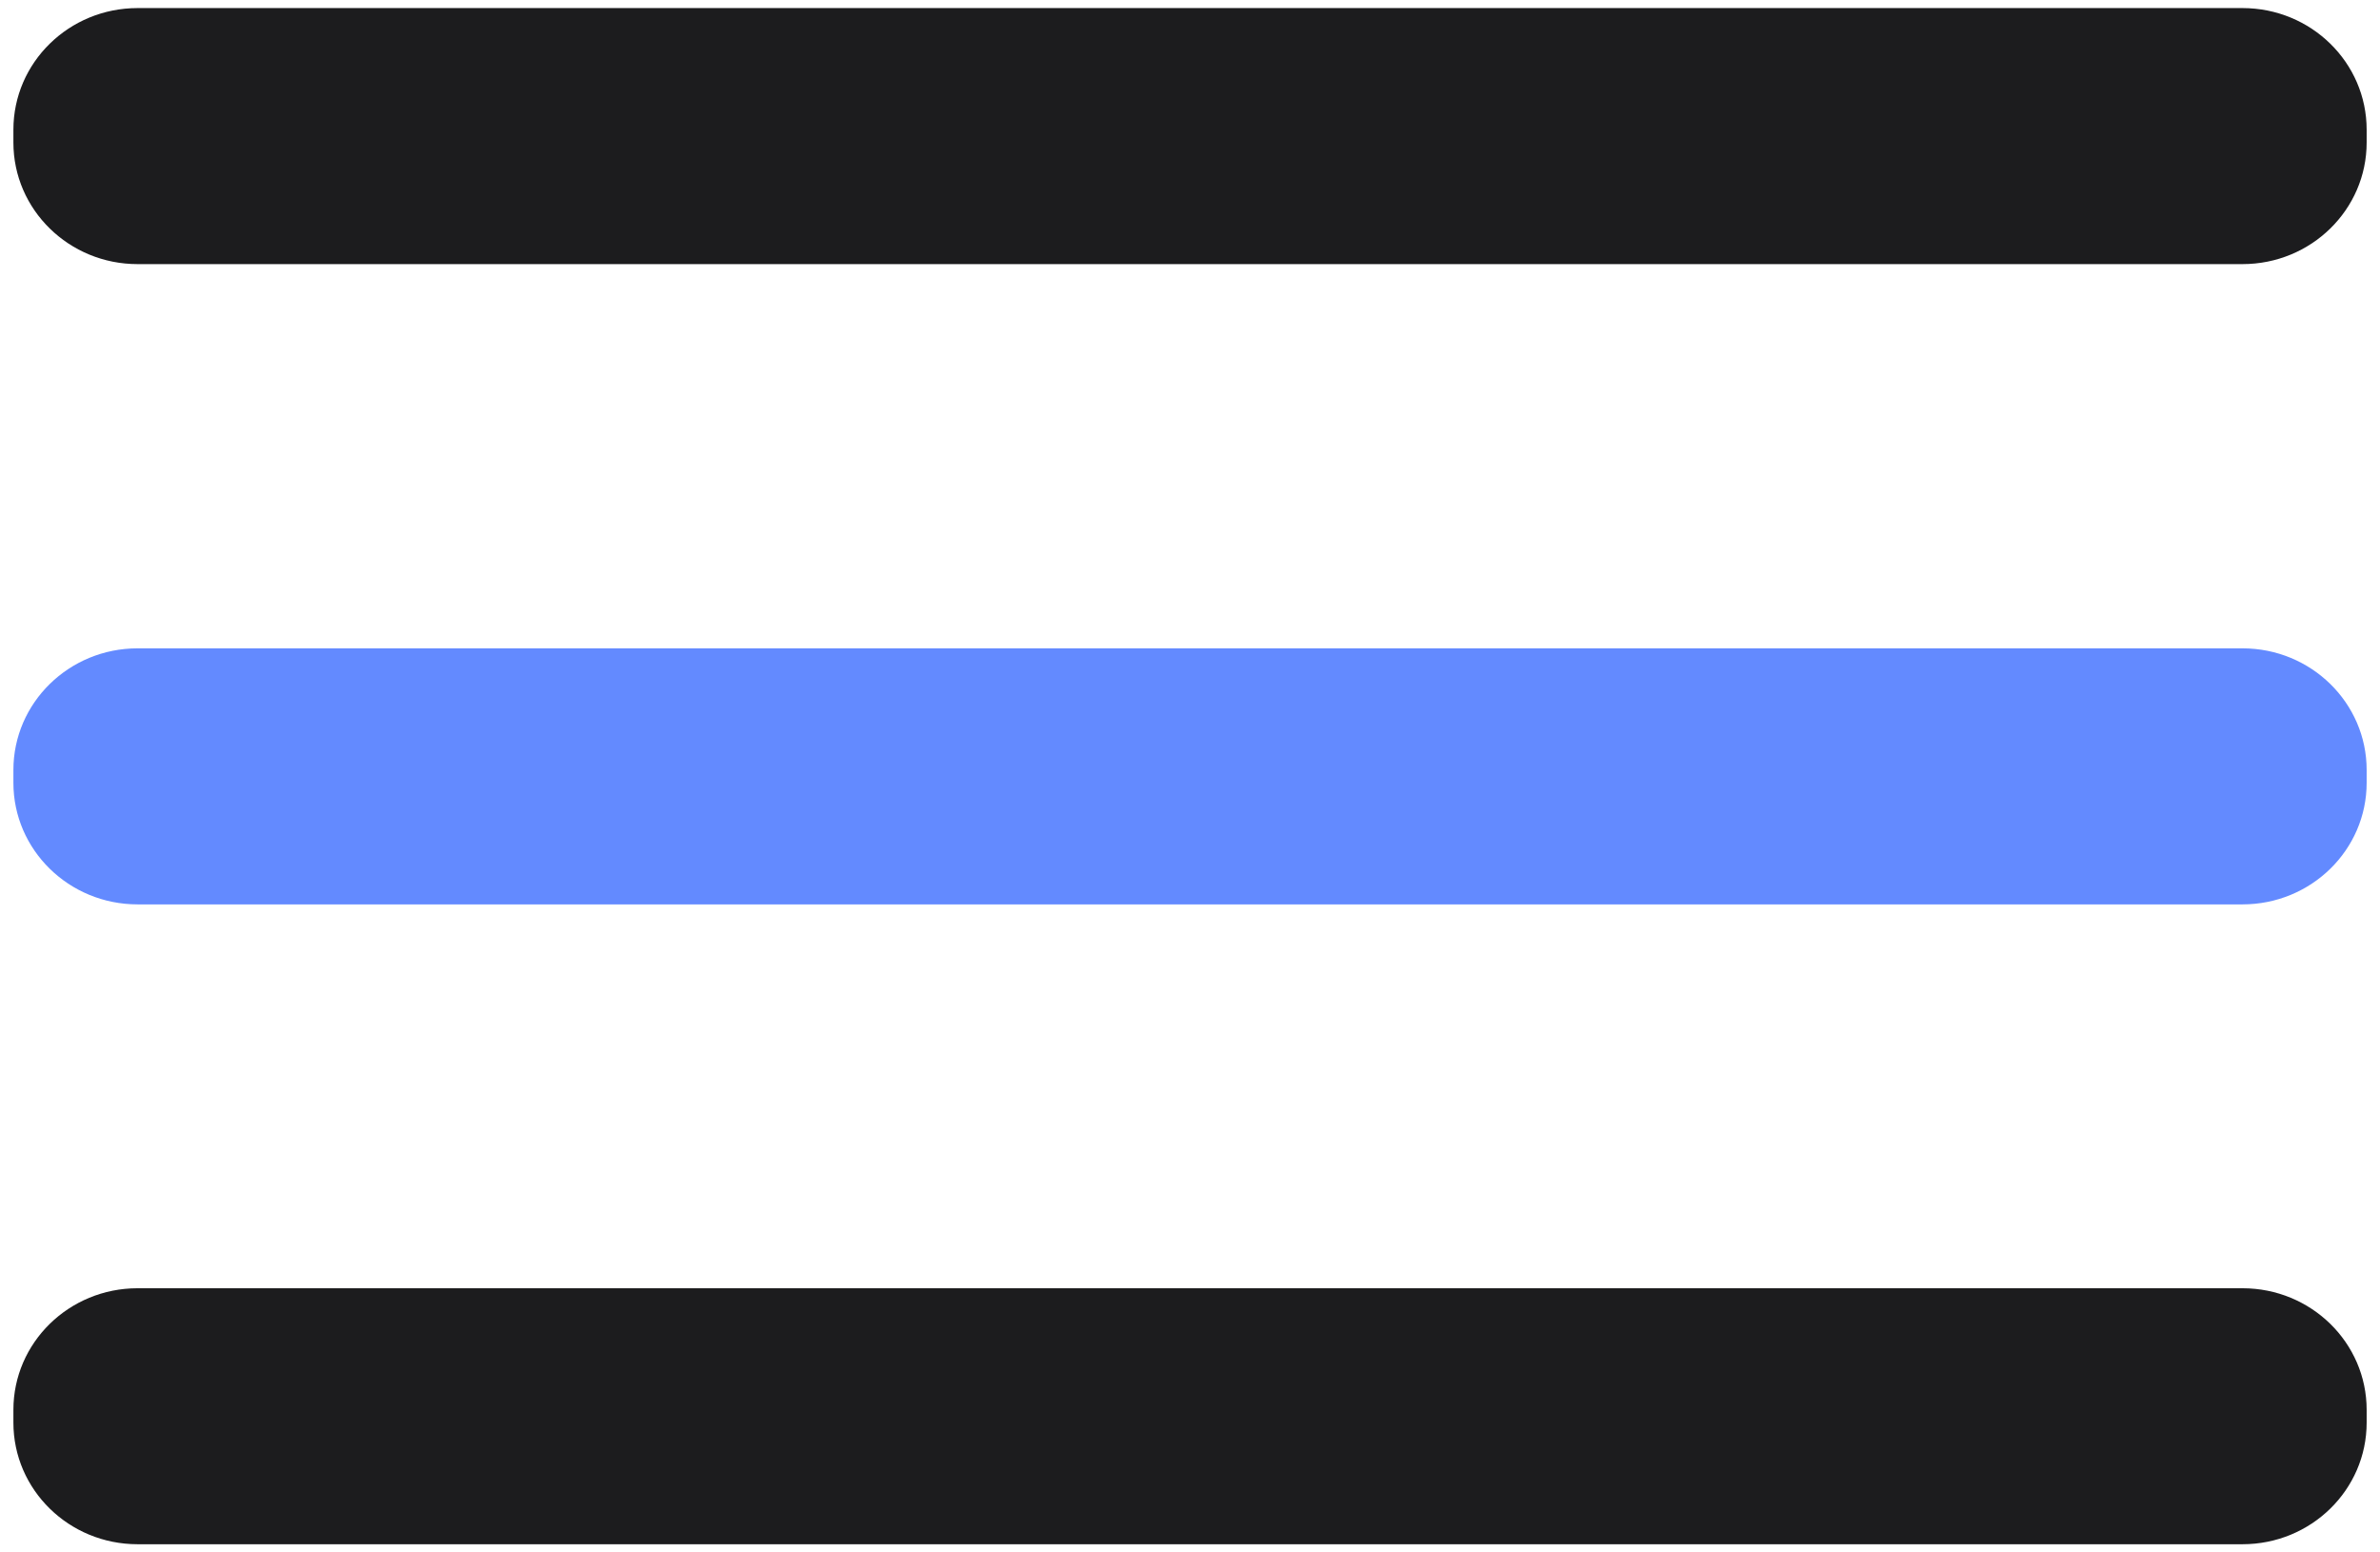
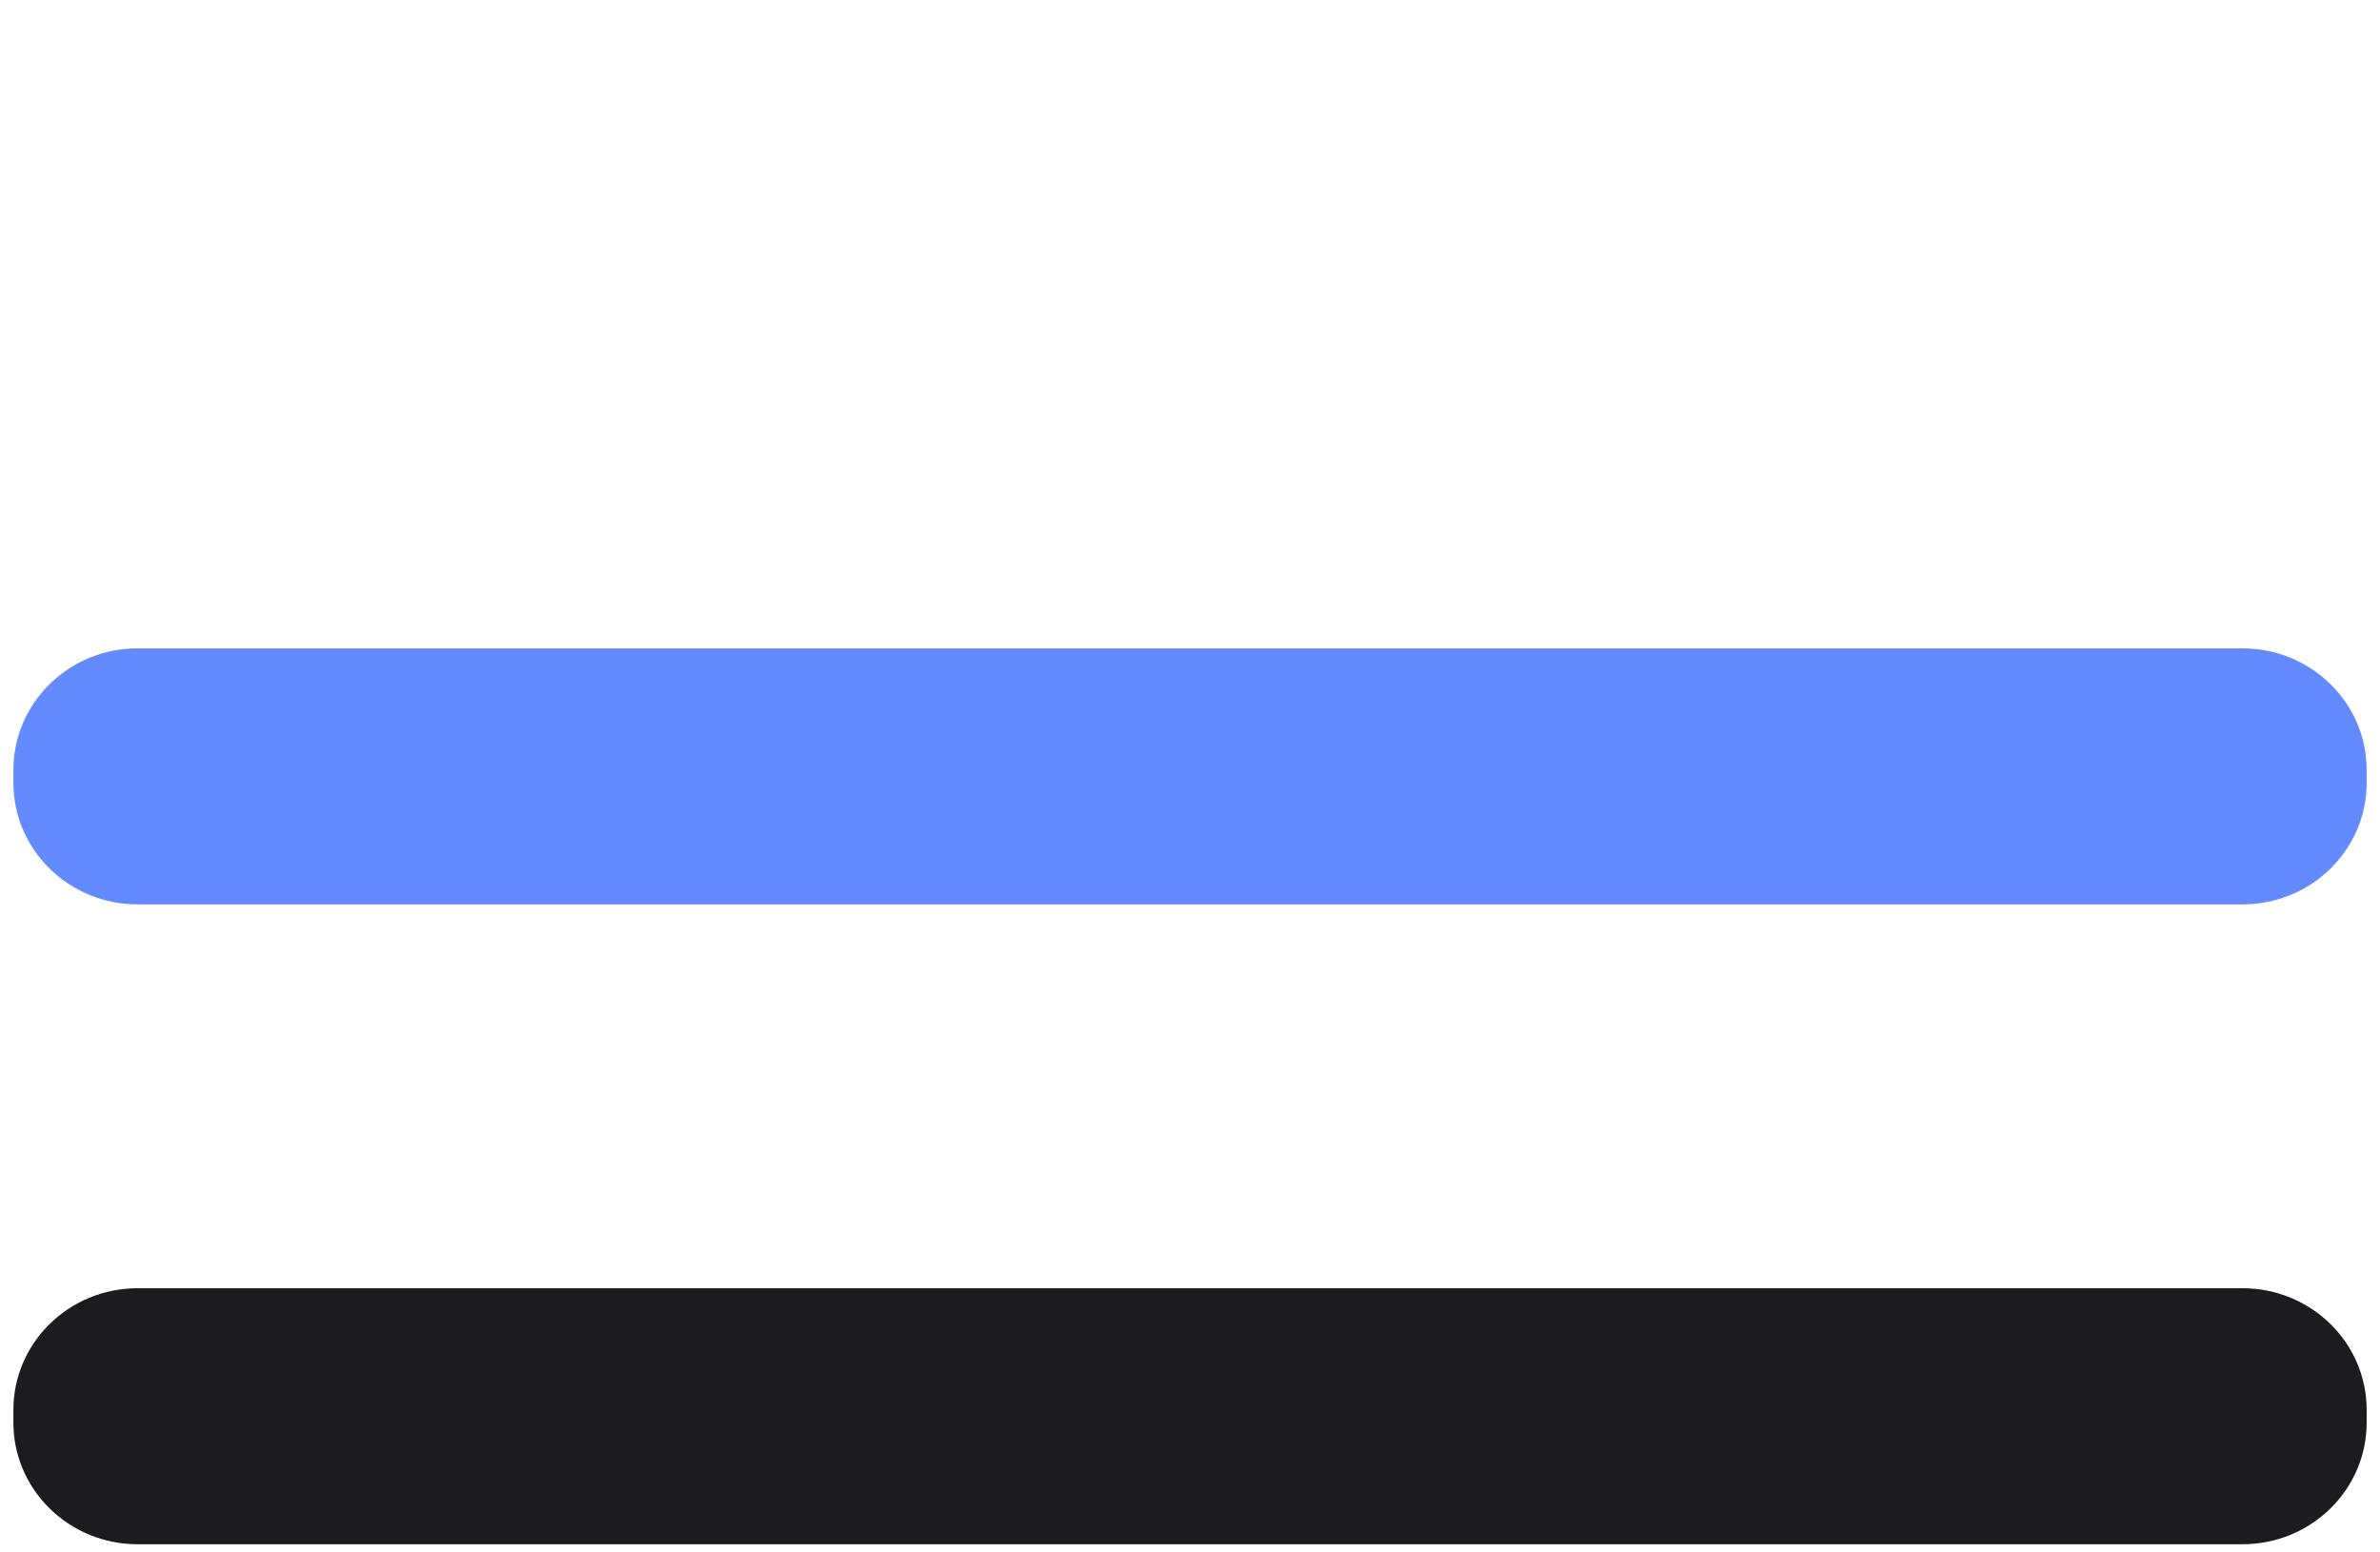
<svg xmlns="http://www.w3.org/2000/svg" width="46" height="30" viewBox="0 0 46 30" fill="none">
  <g id="Menu" clip-path="url(#clip0_1145_2430)">
    <g id="Layer 2">
      <g id="menu">
        <path id="Vector" d="M43.342 12.529H2.659C1.334 12.529 0.259 13.582 0.259 14.88V15.127C0.259 16.425 1.334 17.477 2.659 17.477H43.342C44.668 17.477 45.742 16.425 45.742 15.127V14.88C45.742 13.582 44.668 12.529 43.342 12.529Z" fill="#638AFF" />
        <path id="Vector_2" d="M43.342 24.895H2.659C1.334 24.895 0.259 25.947 0.259 27.245V27.492C0.259 28.79 1.334 29.842 2.659 29.842H43.342C44.668 29.842 45.742 28.79 45.742 27.492V27.245C45.742 25.947 44.668 24.895 43.342 24.895Z" fill="#1C1C1E" />
-         <path id="Vector_3" d="M43.342 0.156H2.659C1.334 0.156 0.259 1.208 0.259 2.507V2.754C0.259 4.052 1.334 5.104 2.659 5.104H43.342C44.668 5.104 45.742 4.052 45.742 2.754V2.507C45.742 1.208 44.668 0.156 43.342 0.156Z" fill="#1C1C1E" />
      </g>
    </g>
  </g>
  <defs>
    <clipPath id="clip0_1145_2430">
      <rect width="46" height="30" fill="white" />
    </clipPath>
  </defs>
</svg>